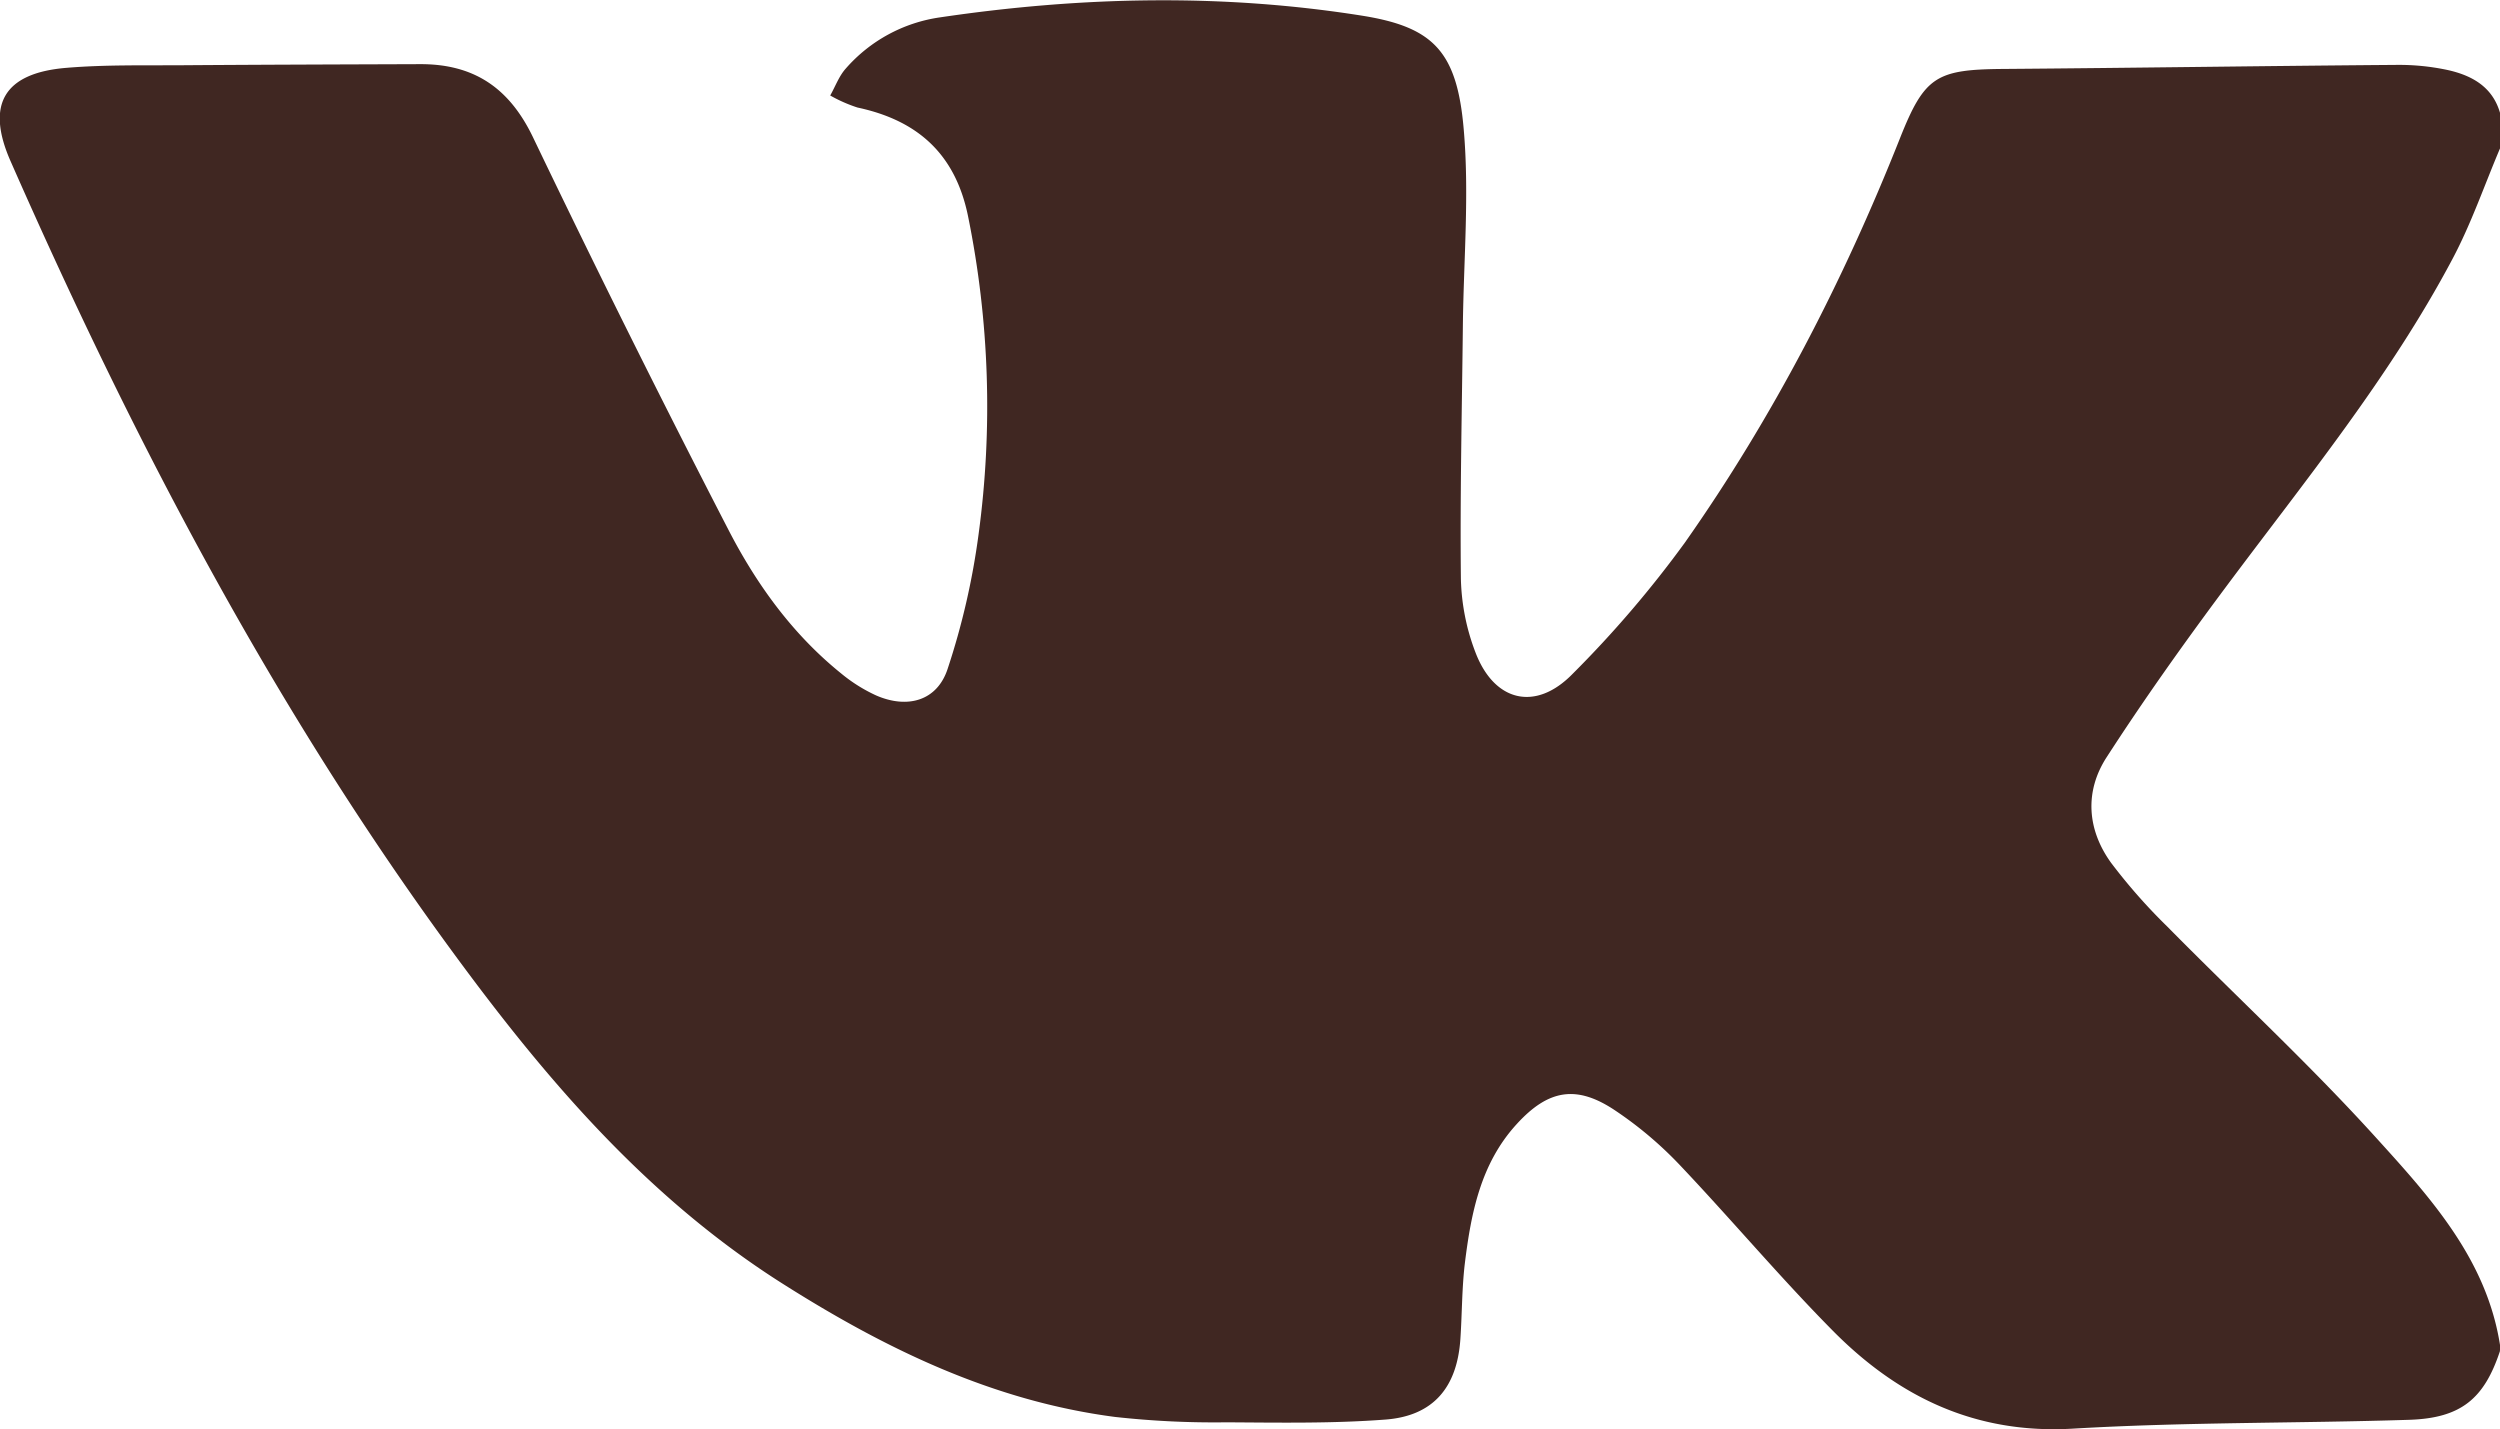
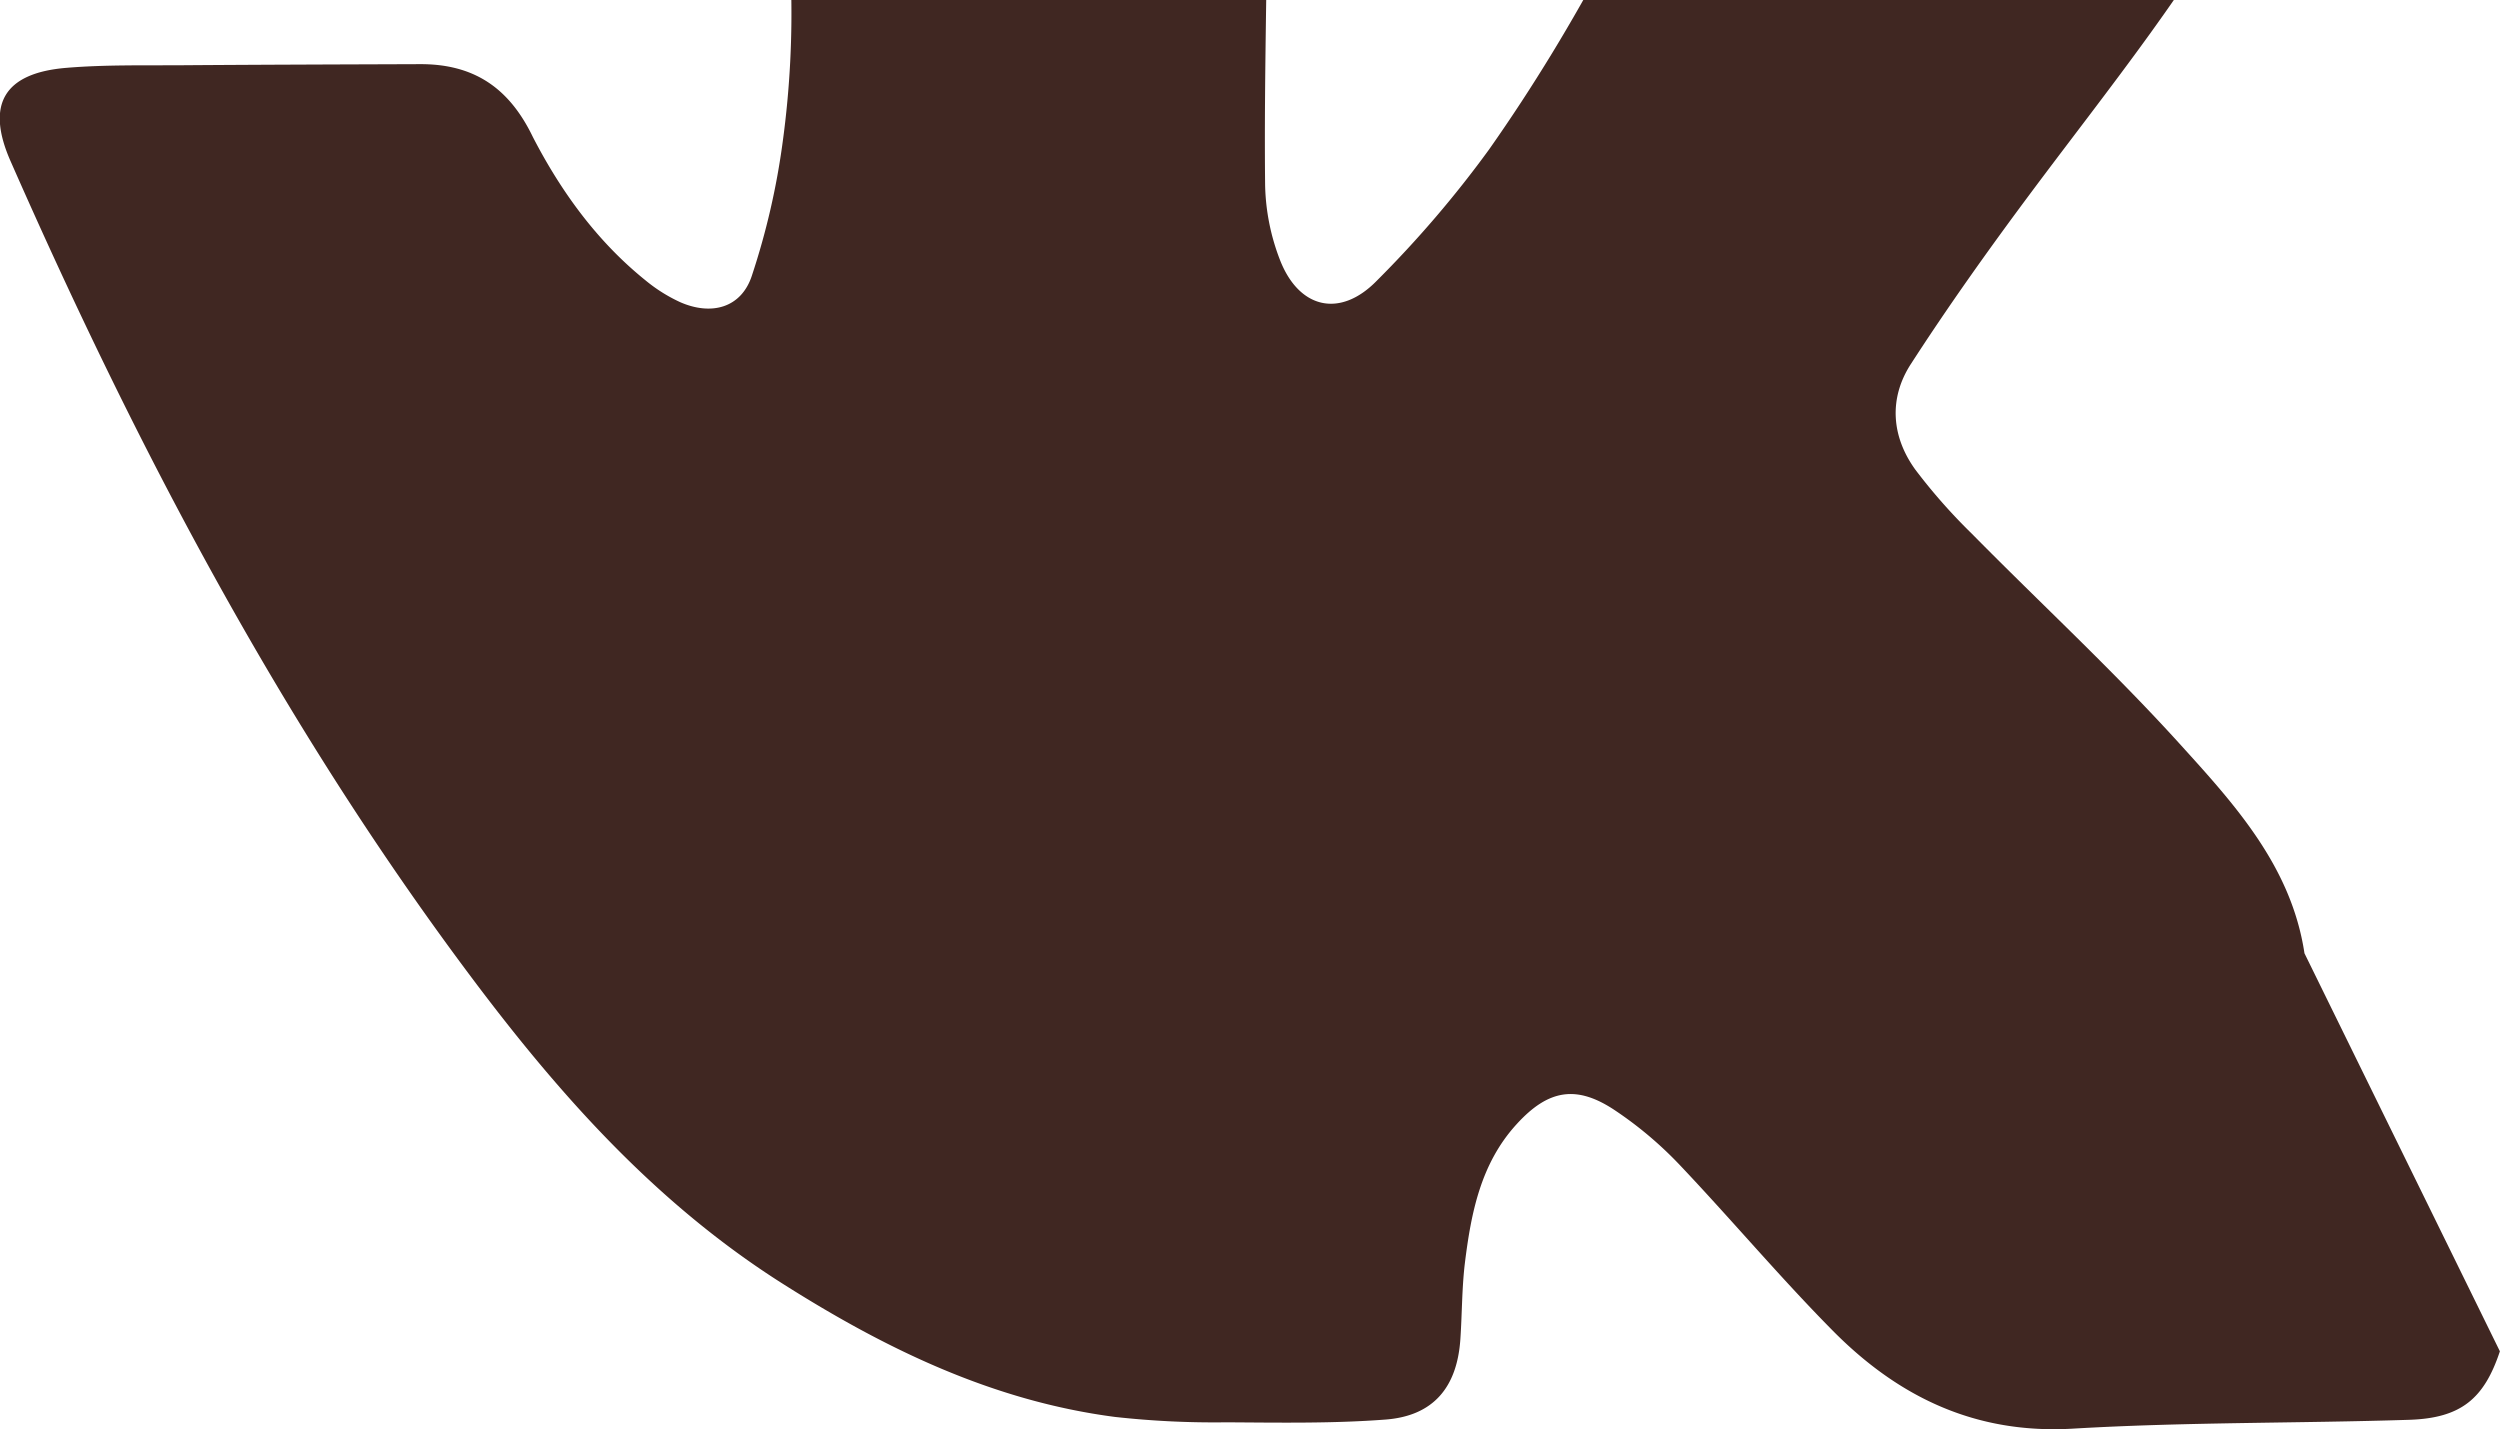
<svg xmlns="http://www.w3.org/2000/svg" viewBox="0 0 438.02 250.4">
  <defs>
    <style>.cls-1{fill:#402722;}</style>
  </defs>
  <g id="Layer_2" data-name="Layer 2">
    <g id="Layer_1-2" data-name="Layer 1">
-       <path class="cls-1" d="M438,236.76c-2.76,8.31-6.81,11.69-15.81,12-19.65.63-39.35.39-59,1.55-17.06,1-30.58-5.55-42.05-17.14-9.32-9.42-17.87-19.61-27-29.23a66.73,66.73,0,0,0-11.08-9.33c-6.82-4.6-11.77-3.74-17.32,2.34-6.32,6.9-8,15.58-9.09,24.43-.52,4.38-.48,8.83-.78,13.25-.57,8.45-4.74,13.46-13.14,14.09-9.21.7-18.5.54-27.76.48a158,158,0,0,1-19.6-.94c-21.34-2.78-40.13-11.87-58.17-23.3-22.39-14.17-39.43-33.4-55.08-54.36-32.87-44-58.24-92.28-80.29-142.41-4.35-9.9-1.12-15.39,9.76-16.3,6.8-.57,13.67-.41,20.51-.46,13.82-.1,27.65-.14,41.48-.19C83,11.2,89.2,15.36,93.36,24Q110,58.69,127.66,92.89c4.91,9.51,11.22,18.25,19.7,25.09a27.69,27.69,0,0,0,6.11,3.85c5.49,2.41,10.71,1,12.56-4.63a128.58,128.58,0,0,0,5.42-23.56,166.87,166.87,0,0,0-1.85-55.8c-2.24-10.91-8.87-16.76-19.36-19a25.51,25.51,0,0,1-4.78-2.11c.89-1.57,1.53-3.37,2.7-4.69a27,27,0,0,1,16.56-9c24.67-3.65,49.39-4.21,74.07-.27,12.35,2,16.49,6.27,17.66,19.82,1,11.33,0,22.83-.14,34.25-.16,14.85-.51,29.7-.35,44.55a38.36,38.36,0,0,0,2.55,12.91c3.3,8.66,10.54,10.4,17,3.79a192.52,192.52,0,0,0,19.68-23c15.48-22,27.76-45.81,37.69-70.84,4.32-10.9,6.38-12.08,18.15-12.17,22.95-.18,45.9-.53,68.85-.71a40.88,40.88,0,0,1,8.89.88c4.29.94,8,2.95,9.29,7.66v6c-2.76,6.5-5.07,13.26-8.37,19.47-11,20.74-25.85,38.87-39.8,57.6-7.22,9.69-14.25,19.57-20.81,29.72-3.87,6-3.4,12.68.82,18.5a99.64,99.64,0,0,0,9.87,11.19c12.1,12.27,24.8,24,36.36,36.75,9.66,10.65,19.63,21.52,21.93,36.77Z" />
+       <path class="cls-1" d="M438,236.76c-2.76,8.31-6.81,11.69-15.81,12-19.65.63-39.35.39-59,1.55-17.06,1-30.58-5.55-42.05-17.14-9.32-9.42-17.87-19.61-27-29.23a66.73,66.73,0,0,0-11.08-9.33c-6.82-4.6-11.77-3.74-17.32,2.34-6.32,6.9-8,15.58-9.09,24.43-.52,4.38-.48,8.83-.78,13.25-.57,8.45-4.74,13.46-13.14,14.09-9.21.7-18.5.54-27.76.48a158,158,0,0,1-19.6-.94c-21.34-2.78-40.13-11.87-58.17-23.3-22.39-14.17-39.43-33.4-55.08-54.36-32.87-44-58.24-92.28-80.29-142.41-4.35-9.9-1.12-15.39,9.76-16.3,6.8-.57,13.67-.41,20.51-.46,13.82-.1,27.65-.14,41.48-.19C83,11.2,89.2,15.36,93.36,24c4.91,9.51,11.22,18.25,19.7,25.09a27.69,27.69,0,0,0,6.11,3.85c5.49,2.41,10.71,1,12.56-4.63a128.58,128.58,0,0,0,5.42-23.56,166.87,166.87,0,0,0-1.85-55.8c-2.24-10.91-8.87-16.76-19.36-19a25.51,25.51,0,0,1-4.78-2.11c.89-1.57,1.53-3.37,2.7-4.69a27,27,0,0,1,16.56-9c24.67-3.65,49.39-4.21,74.07-.27,12.35,2,16.49,6.27,17.66,19.82,1,11.33,0,22.83-.14,34.25-.16,14.85-.51,29.7-.35,44.55a38.36,38.36,0,0,0,2.55,12.91c3.3,8.66,10.54,10.4,17,3.79a192.52,192.52,0,0,0,19.68-23c15.48-22,27.76-45.81,37.69-70.84,4.32-10.9,6.38-12.08,18.15-12.17,22.95-.18,45.9-.53,68.85-.71a40.88,40.88,0,0,1,8.89.88c4.29.94,8,2.95,9.29,7.66v6c-2.76,6.5-5.07,13.26-8.37,19.47-11,20.74-25.85,38.87-39.8,57.6-7.22,9.69-14.25,19.57-20.81,29.72-3.87,6-3.4,12.68.82,18.5a99.64,99.64,0,0,0,9.87,11.19c12.1,12.27,24.8,24,36.36,36.75,9.66,10.65,19.63,21.52,21.93,36.77Z" />
    </g>
  </g>
</svg>